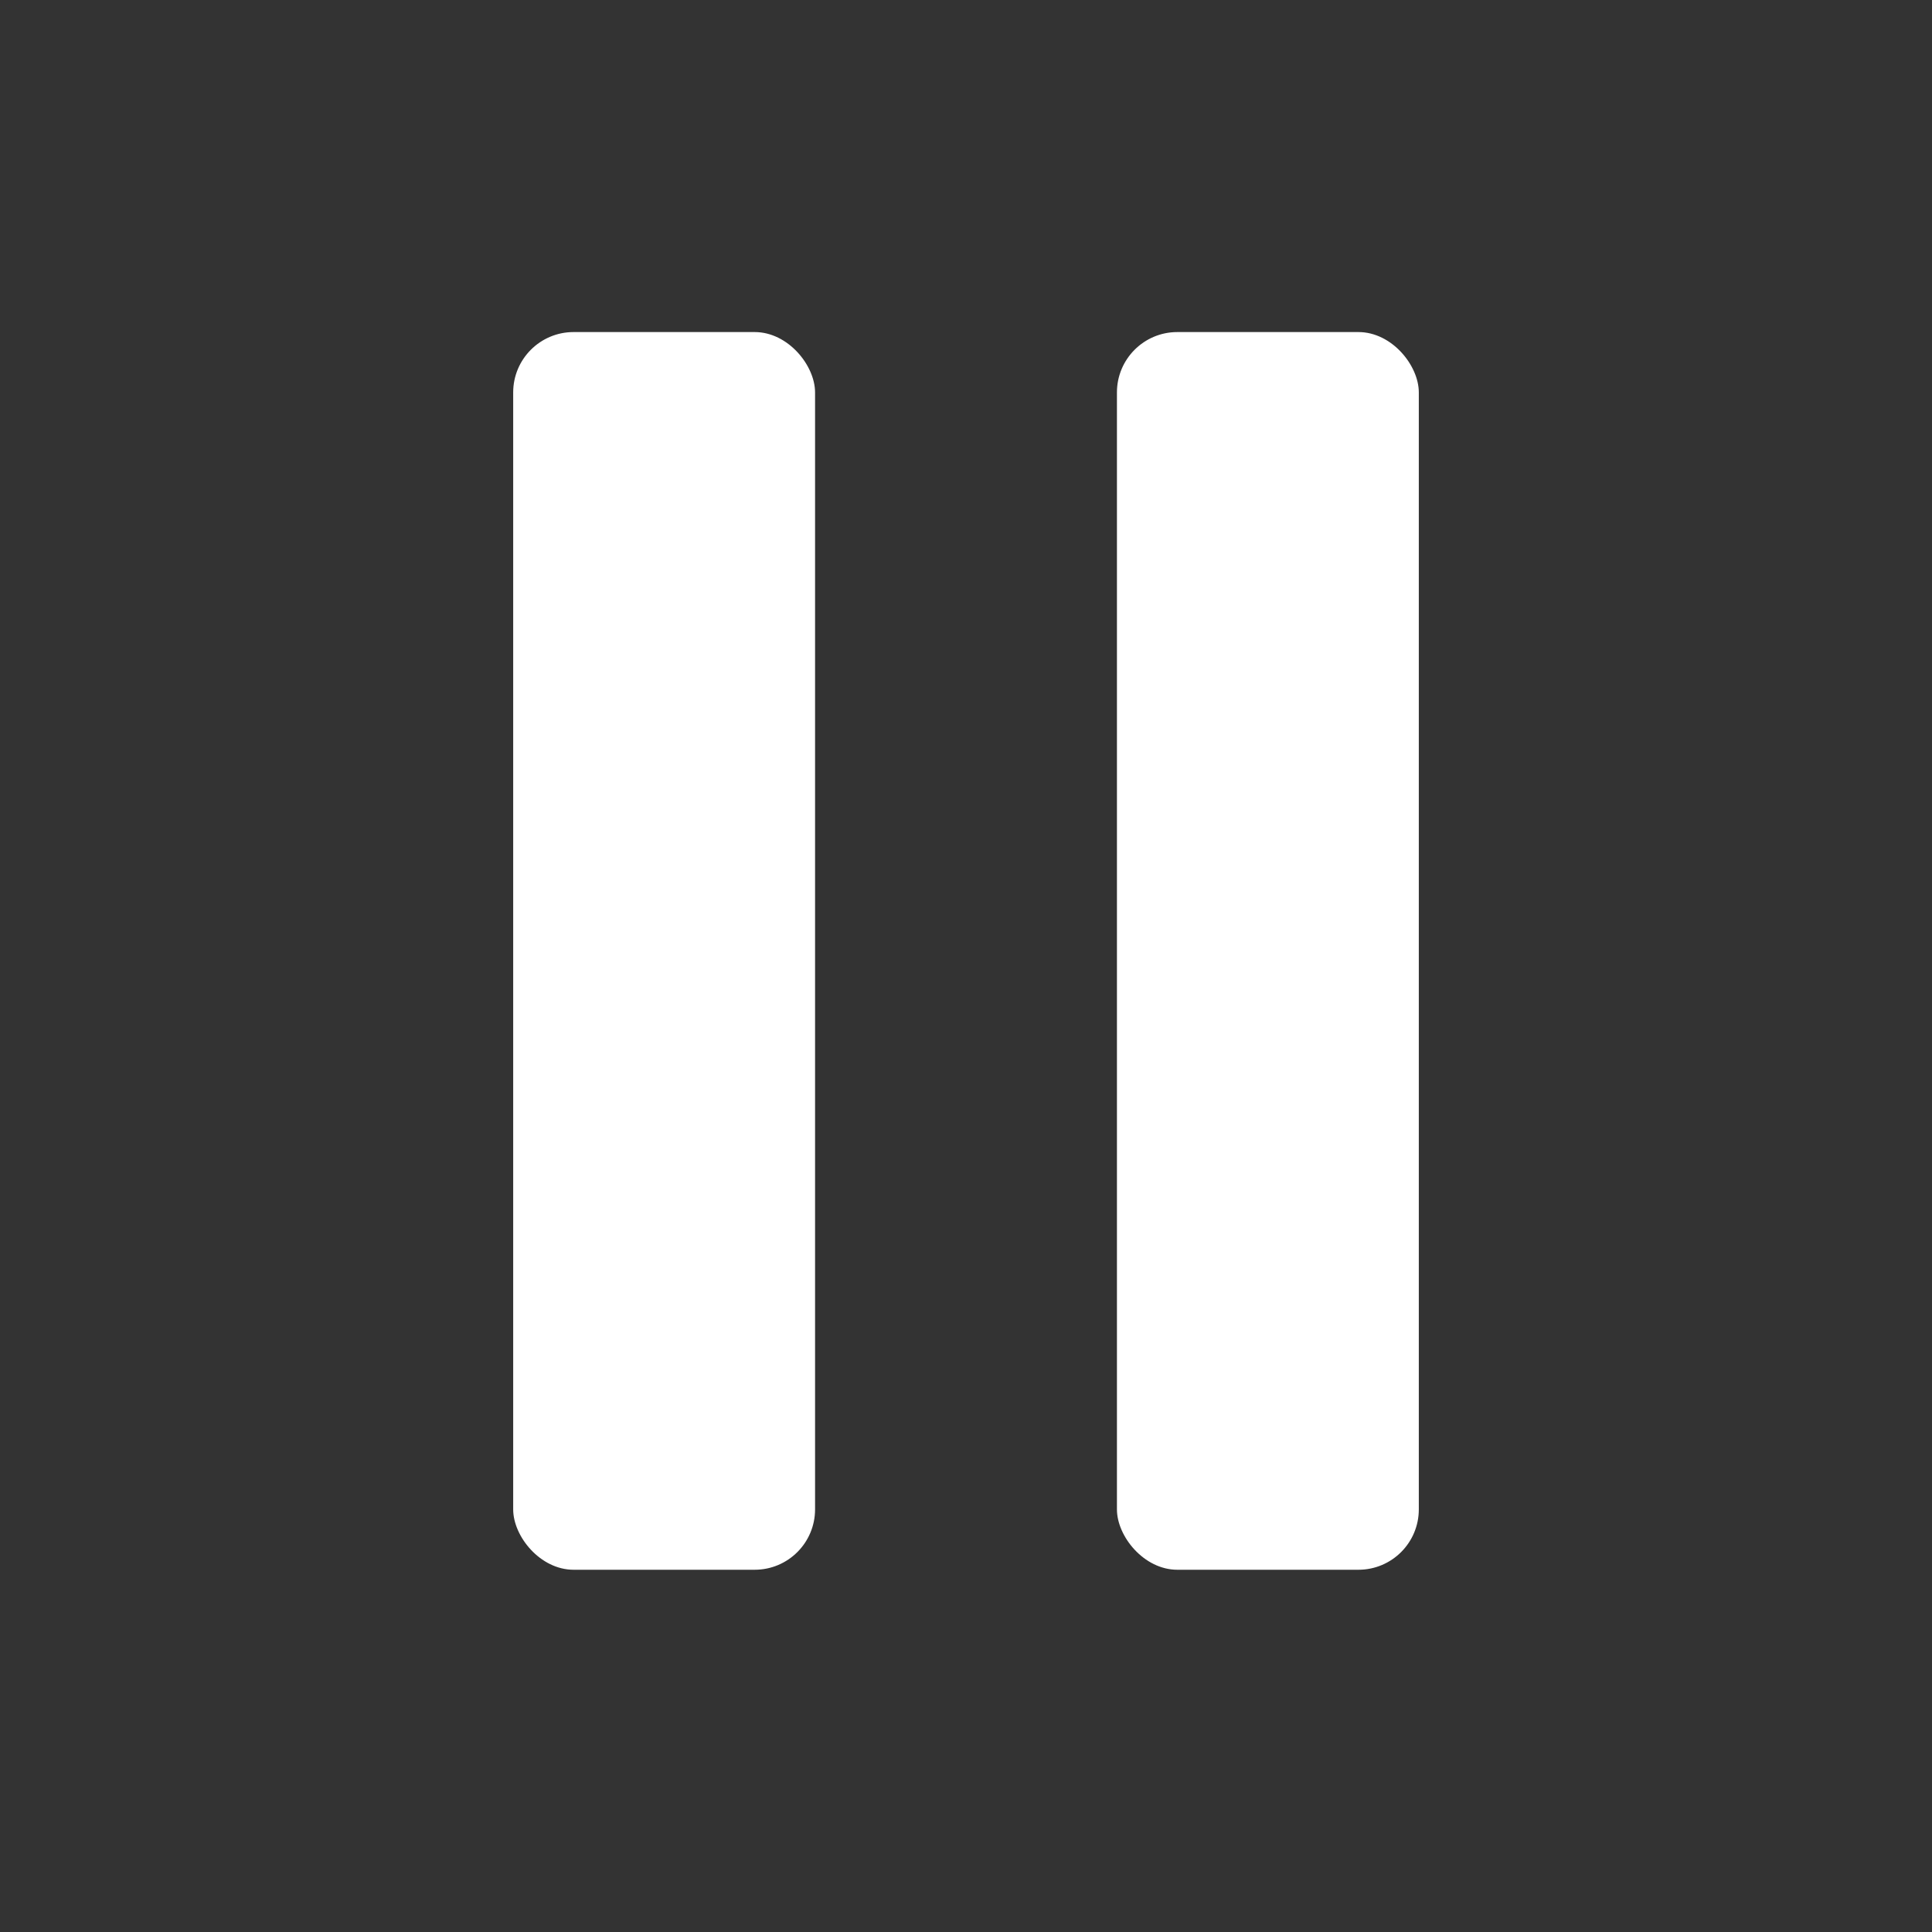
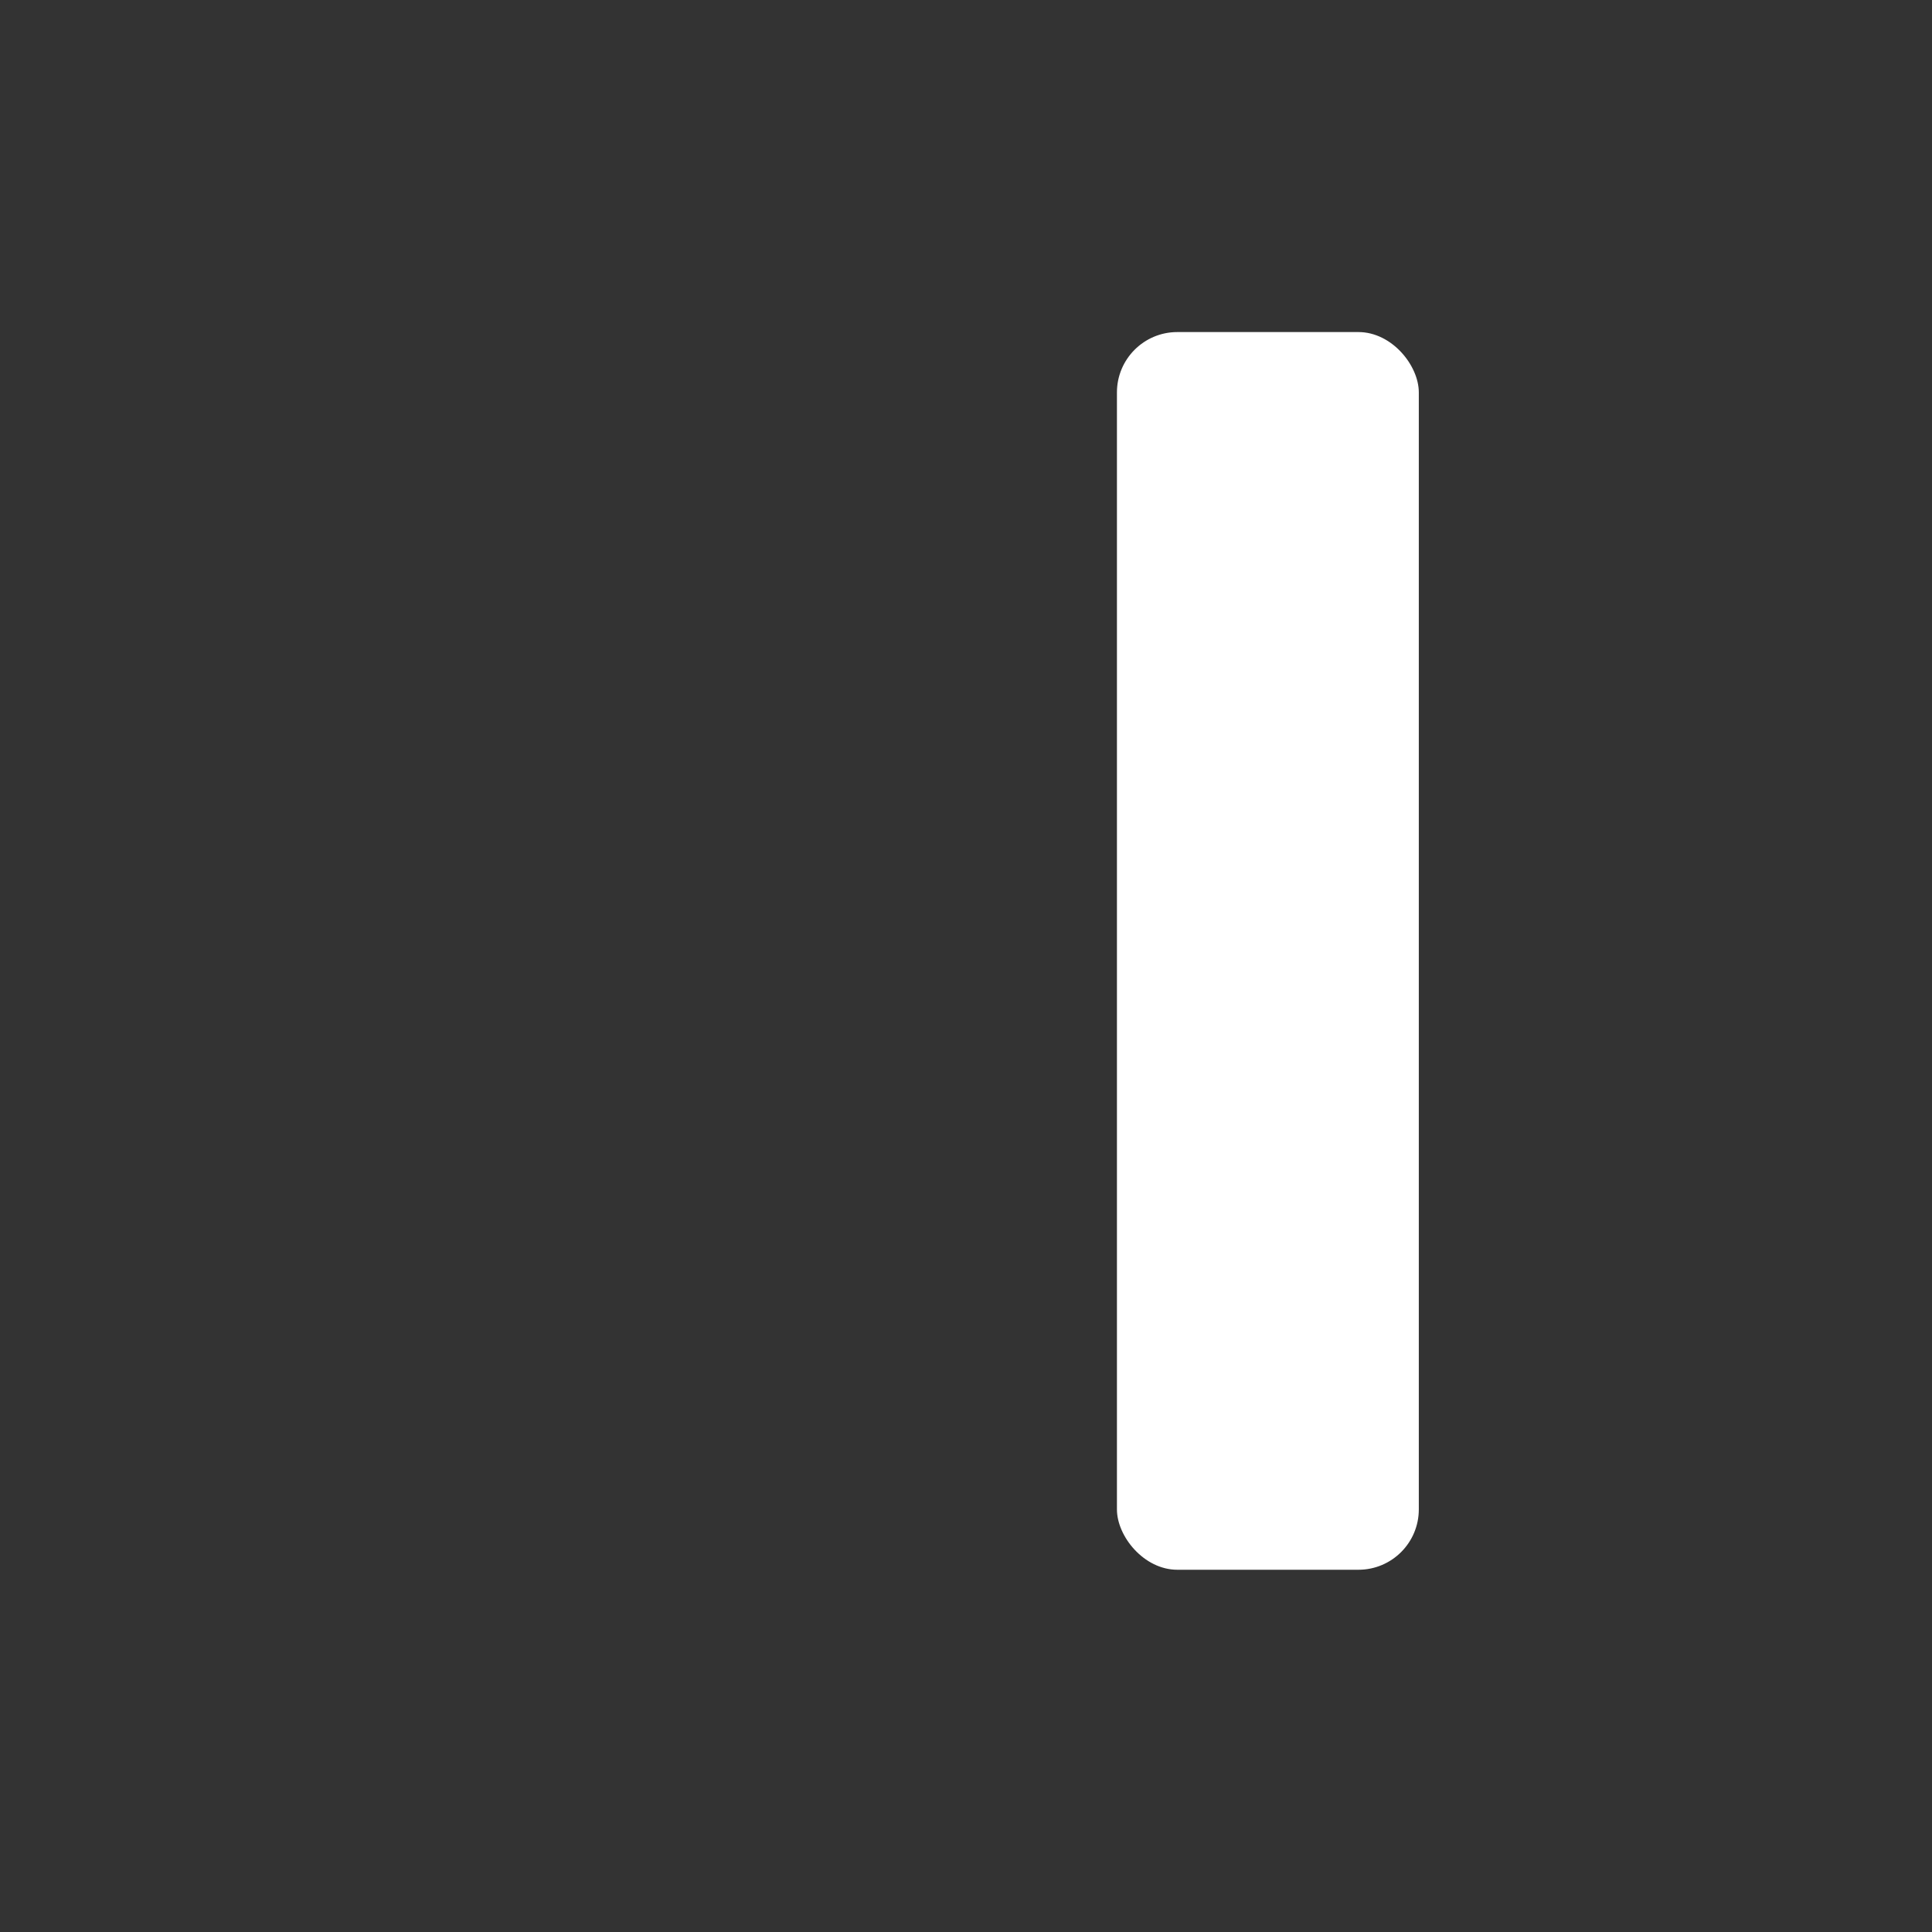
<svg xmlns="http://www.w3.org/2000/svg" width="64" height="64" viewBox="0 0 64 64" fill="none">
  <rect x="0" y="0" width="64" height="64" fill="#333333" stroke="none" />
-   <rect x="17" y="11" width="10" height="41" rx="2" fill="white" />
  <rect x="37" y="11" width="10" height="41" rx="2" fill="white" />
</svg>